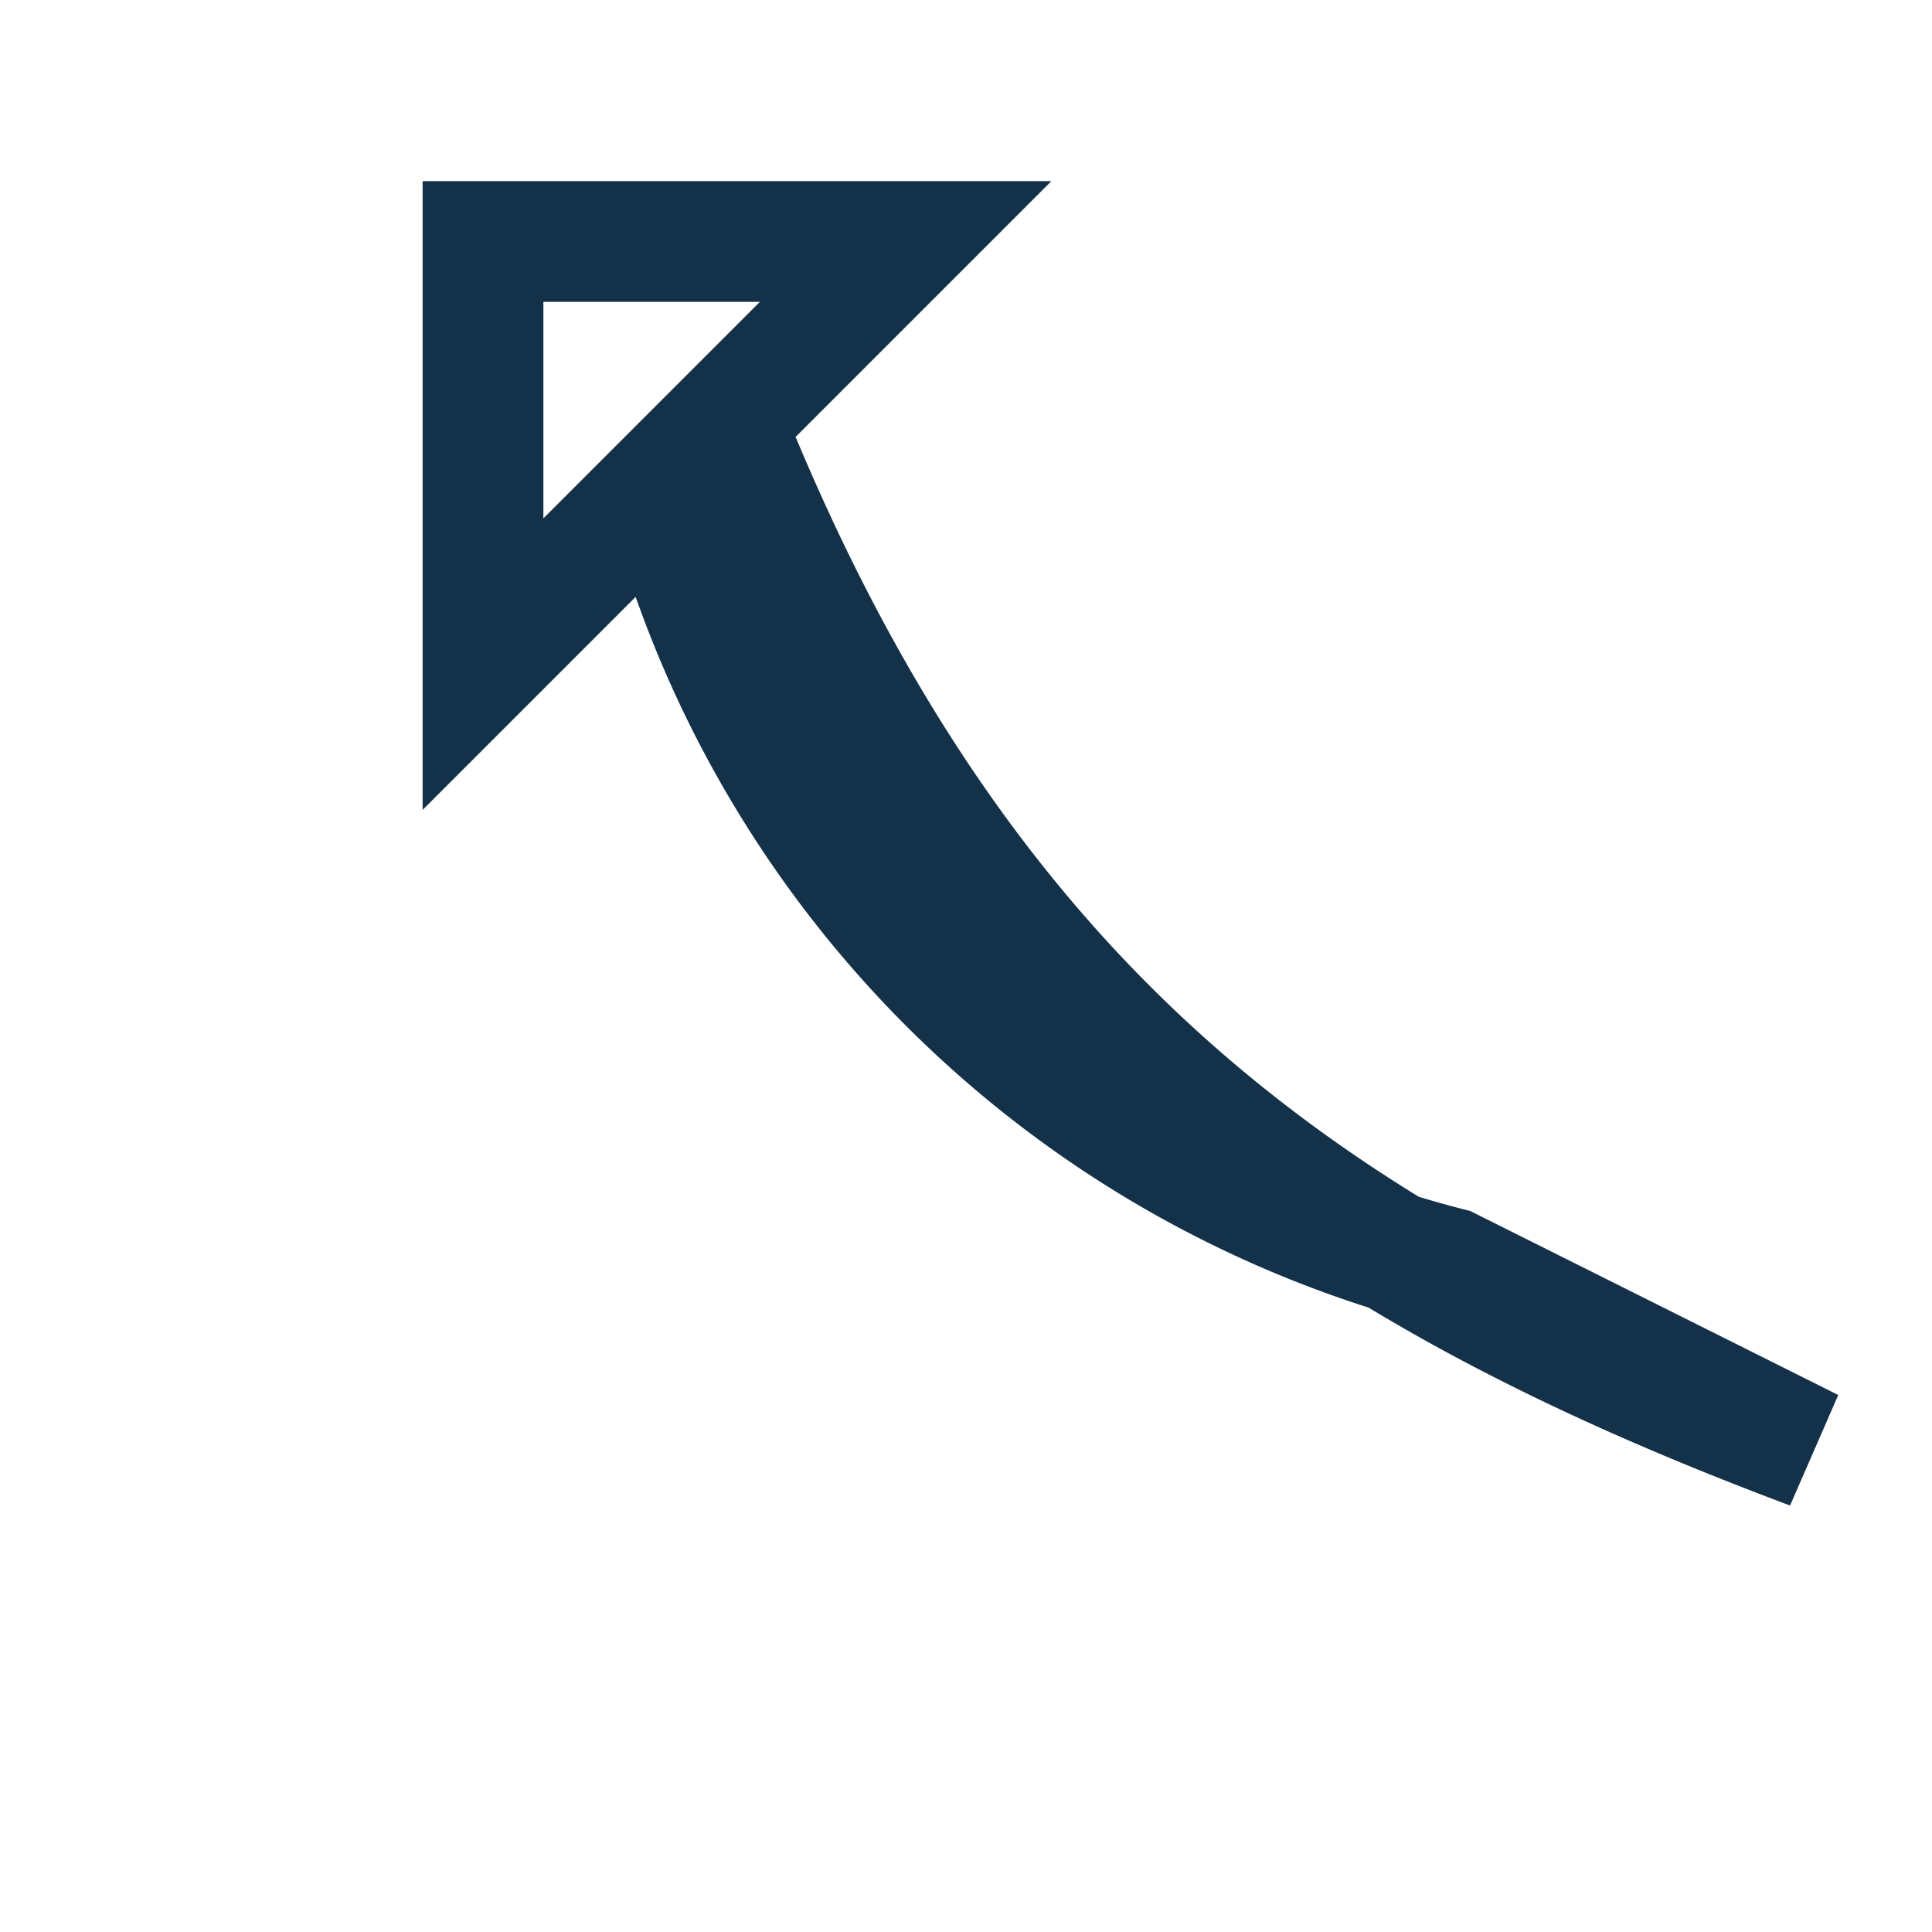
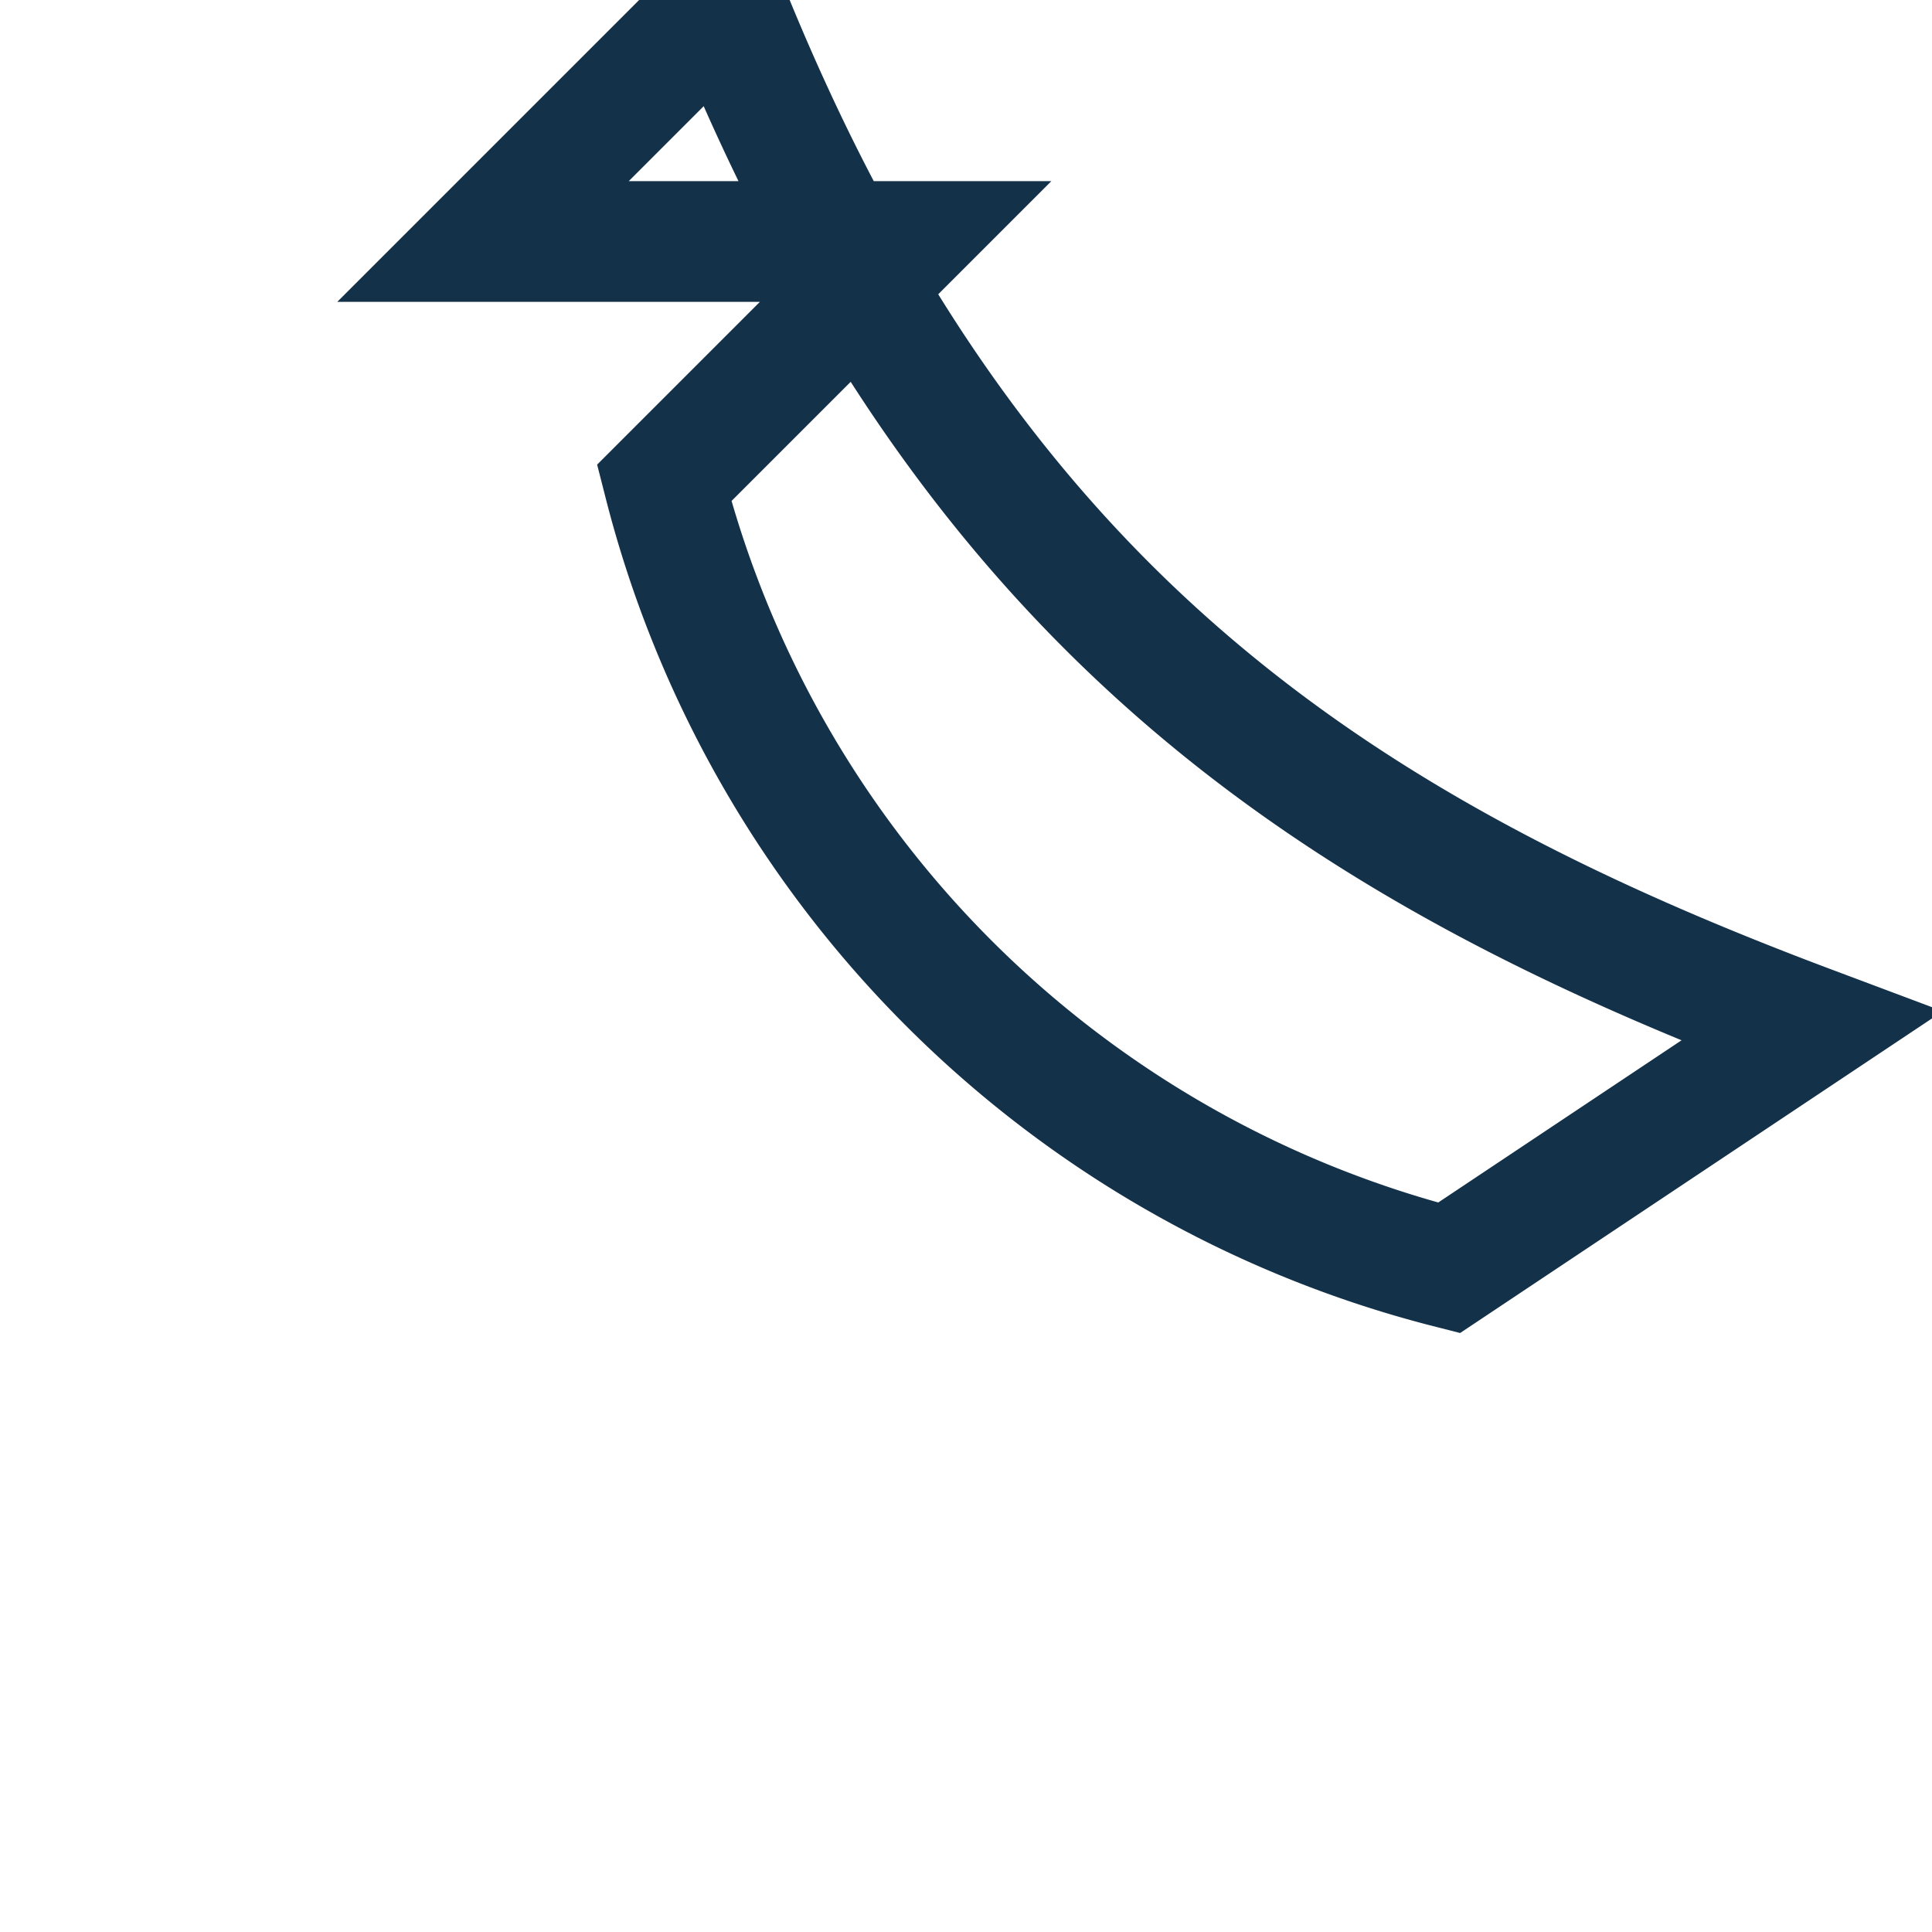
<svg xmlns="http://www.w3.org/2000/svg" width="32" height="32" viewBox="0 0 32 32">
-   <path d="M24 21a18 18 0 0 1-13-13l4-4h-7v7l4-4c4 10 10 14 18 17z" fill="none" stroke="#14314A" stroke-width="2" />
+   <path d="M24 21a18 18 0 0 1-13-13l4-4h-7l4-4c4 10 10 14 18 17z" fill="none" stroke="#14314A" stroke-width="2" />
</svg>